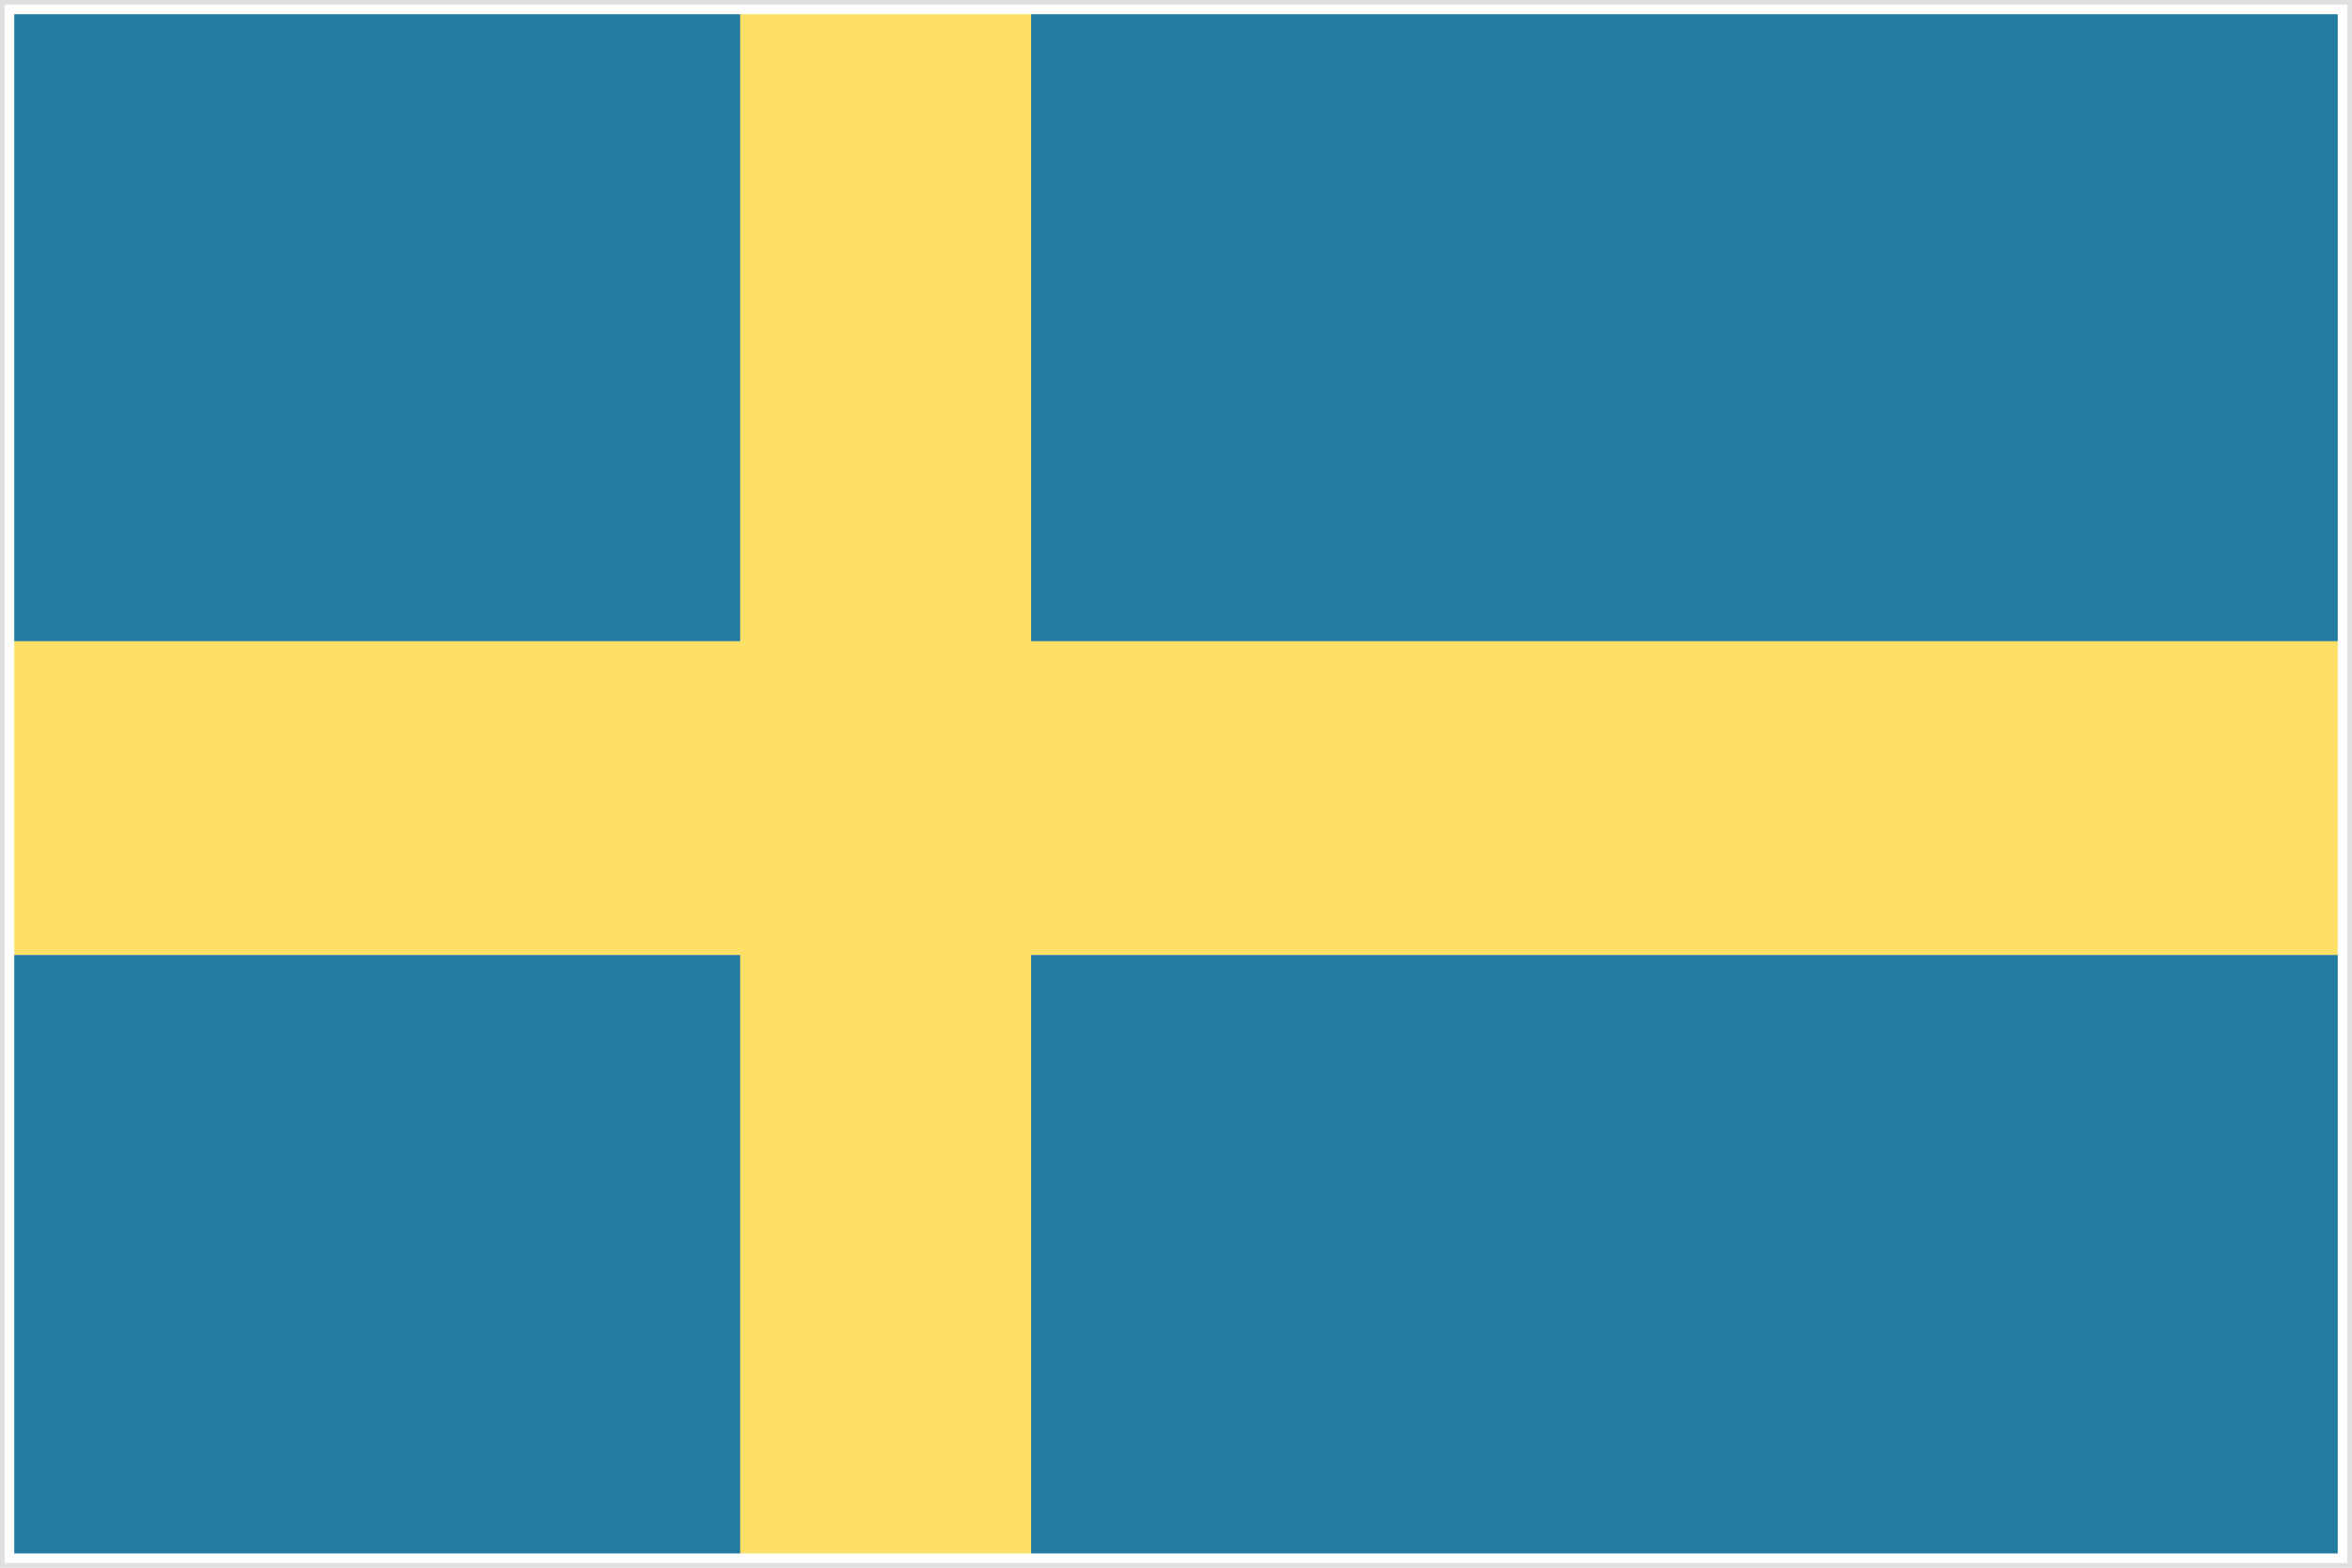
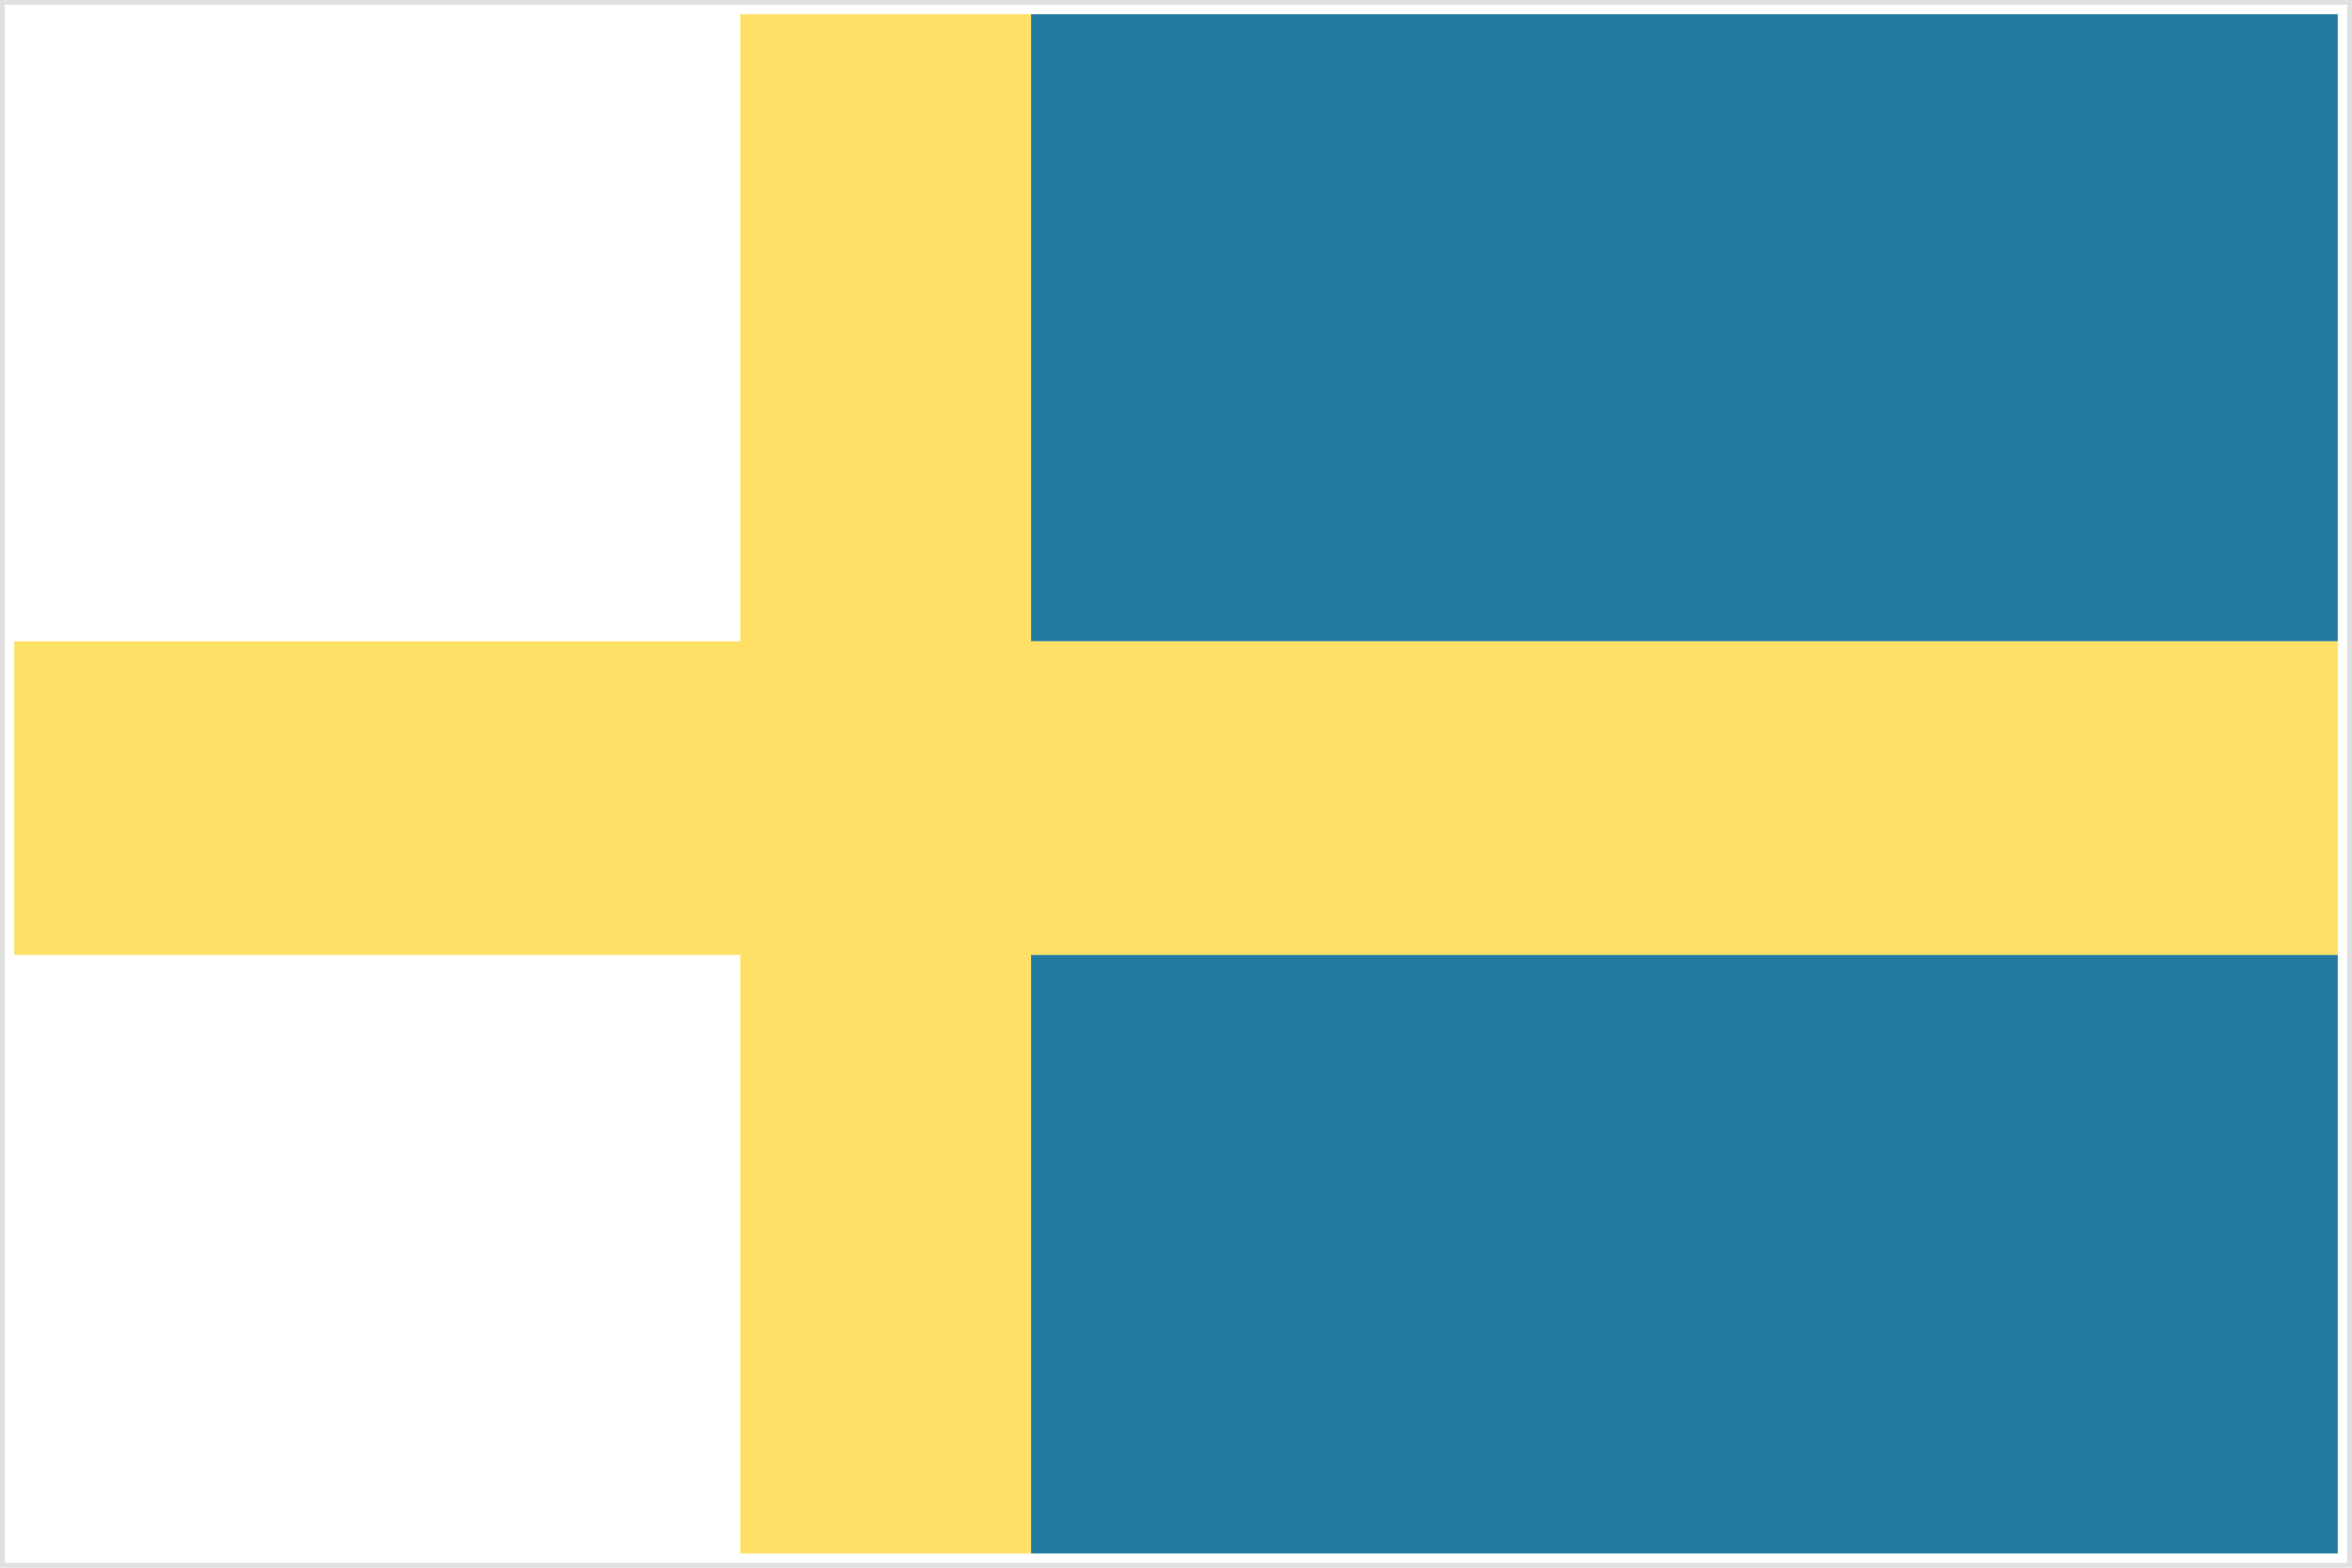
<svg xmlns="http://www.w3.org/2000/svg" version="1.1" id="Capa_1" x="0px" y="0px" width="495px" height="330px" viewBox="-106.5 116 495 330" style="enable-background:new -106.5 116 495 330;" xml:space="preserve">
  <style type="text/css">
	.st0{fill:#247BA0;}
	.st1{fill:#FFE066;}
	.st2{fill:#E0E0E0;}
</style>
  <g>
    <g>
-       <rect x="-103.5" y="119" class="st0" width="152.8" height="132" />
      <rect x="110.5" y="119" class="st0" width="275" height="132" />
      <rect x="110.5" y="317" class="st0" width="275" height="126" />
-       <rect x="-103.5" y="317" class="st0" width="152.8" height="126" />
      <polygon class="st1" points="110.5,119 49.3,119 49.3,251 -103.5,251 -103.5,317 49.3,317 49.3,443 110.5,443 110.5,317     385.5,317 385.5,251 110.5,251   " />
    </g>
    <g>
-       <path class="st2" d="M387.5,117v328h-493V117H387.5 M388.5,116h-495v330h495V116L388.5,116z" />
+       <path class="st2" d="M387.5,117v328h-493V117M388.5,116h-495v330h495V116L388.5,116z" />
    </g>
  </g>
</svg>